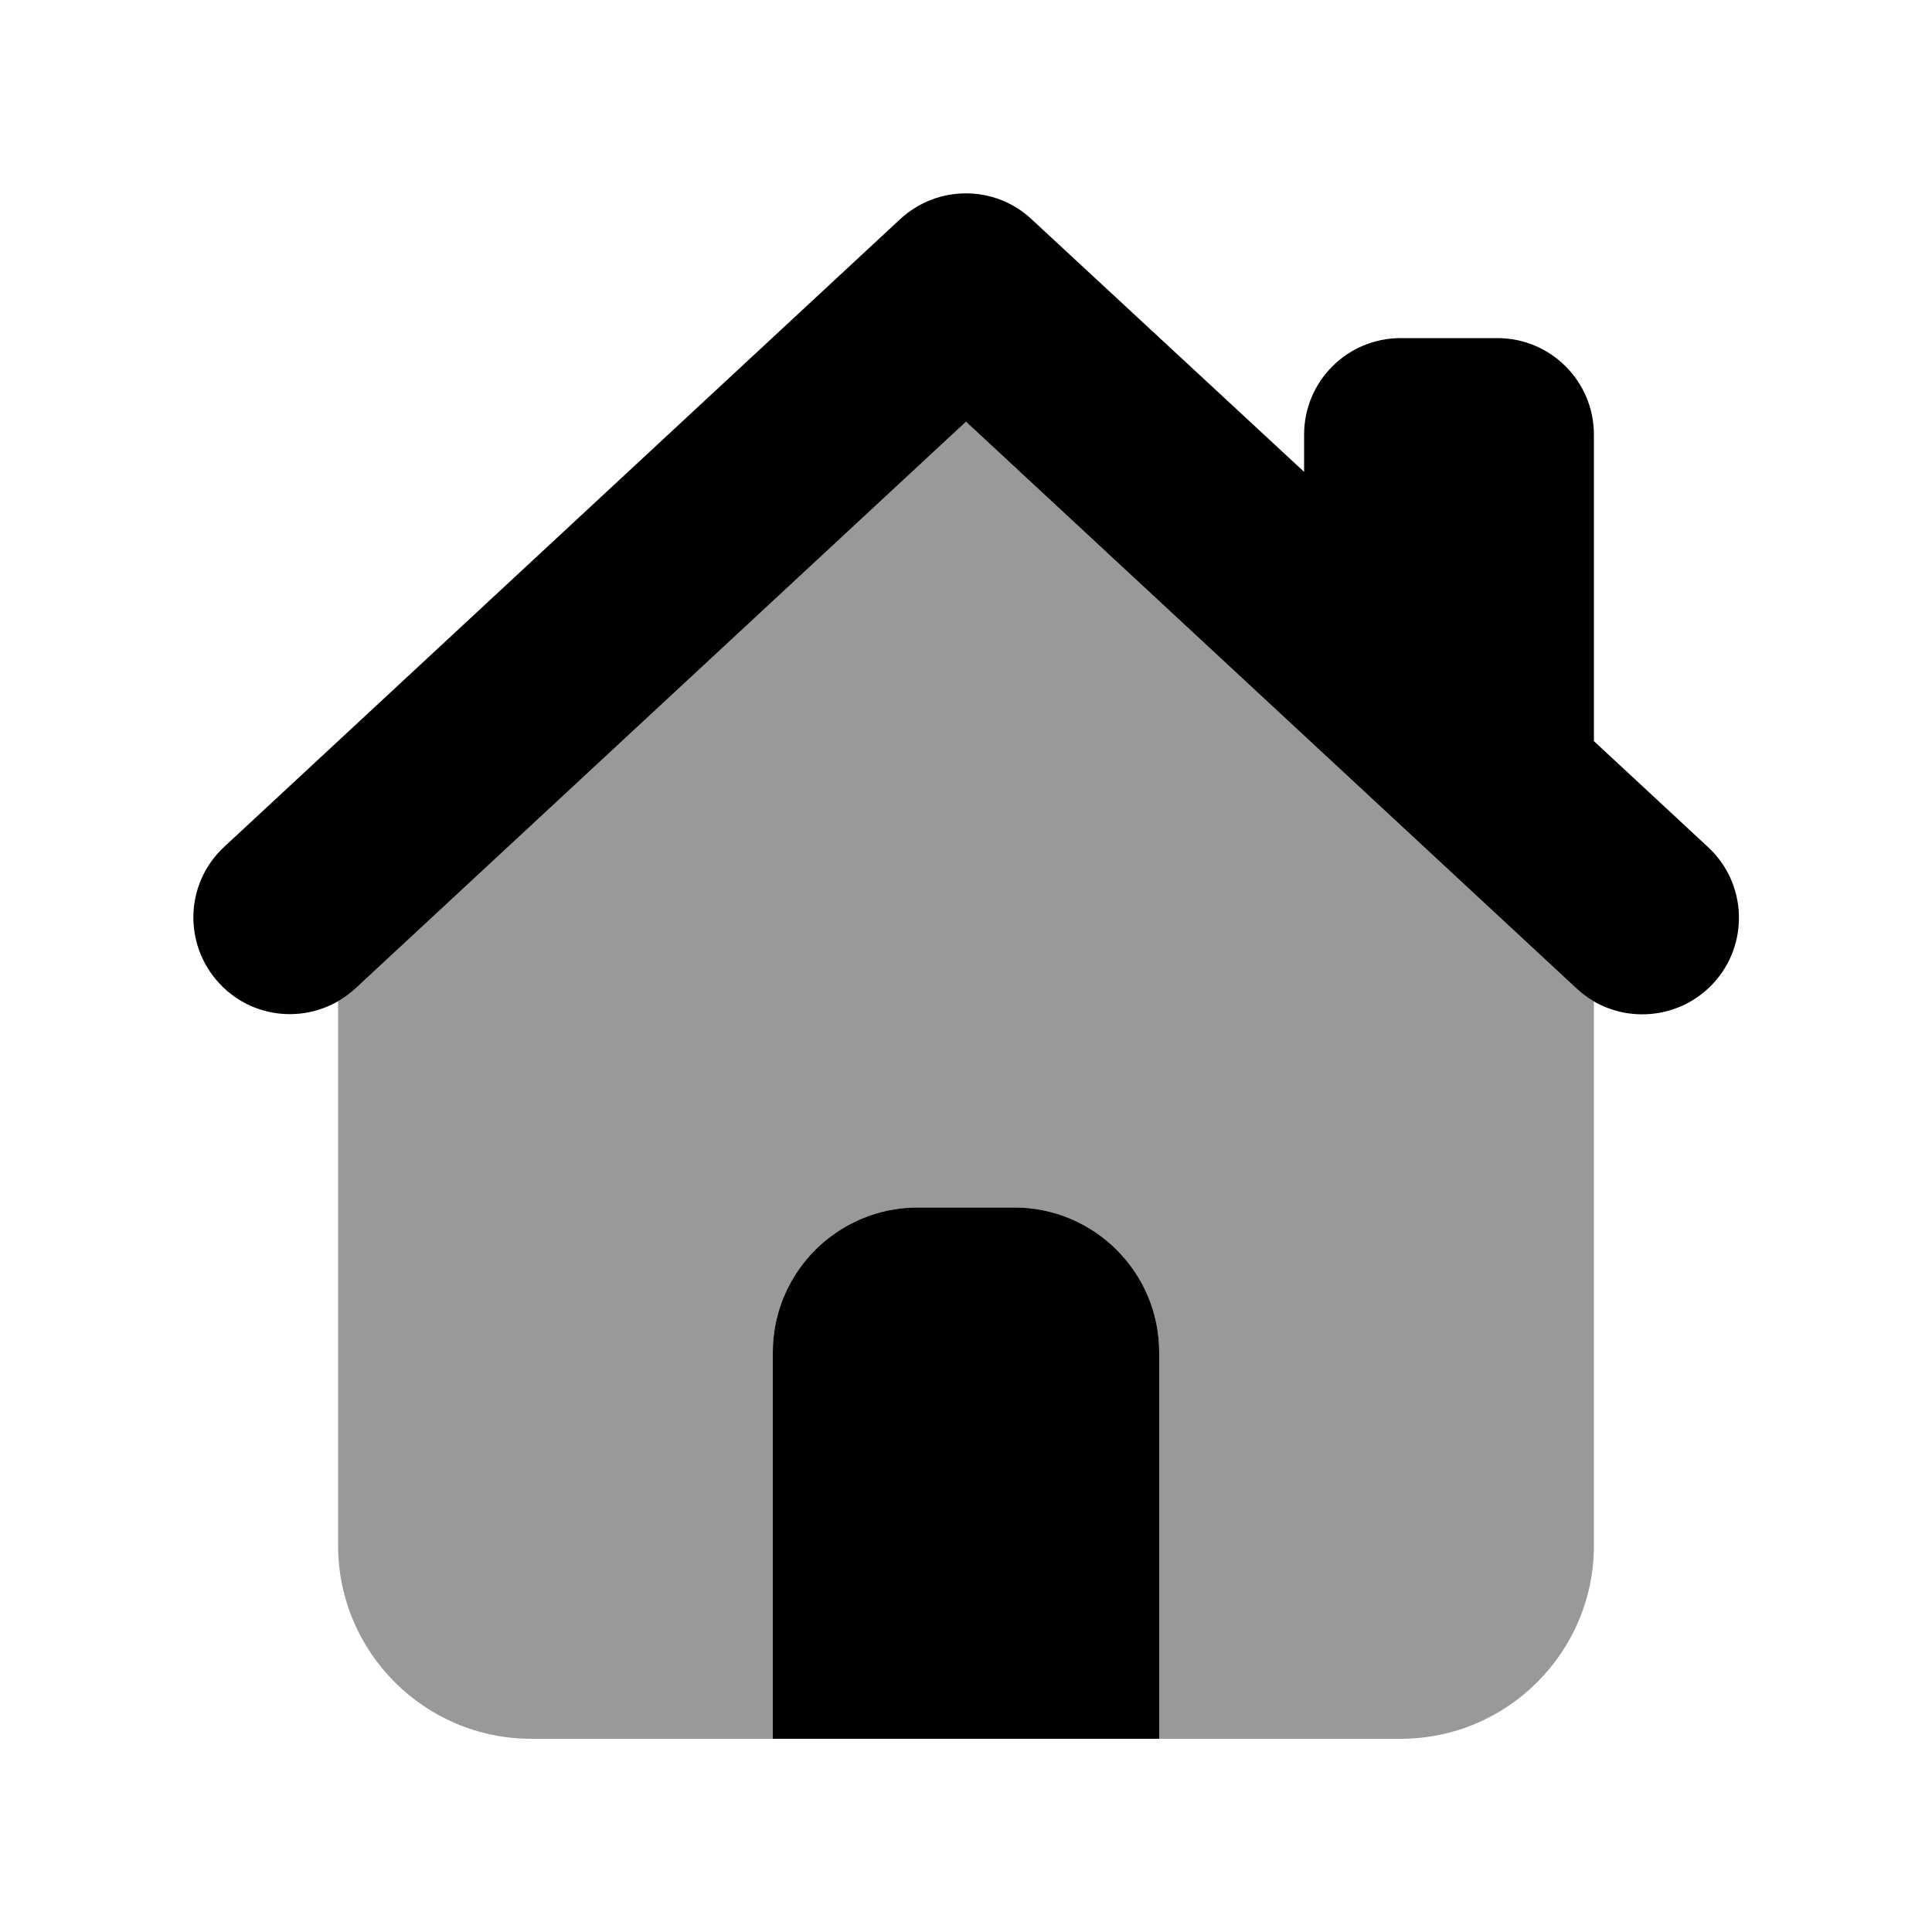
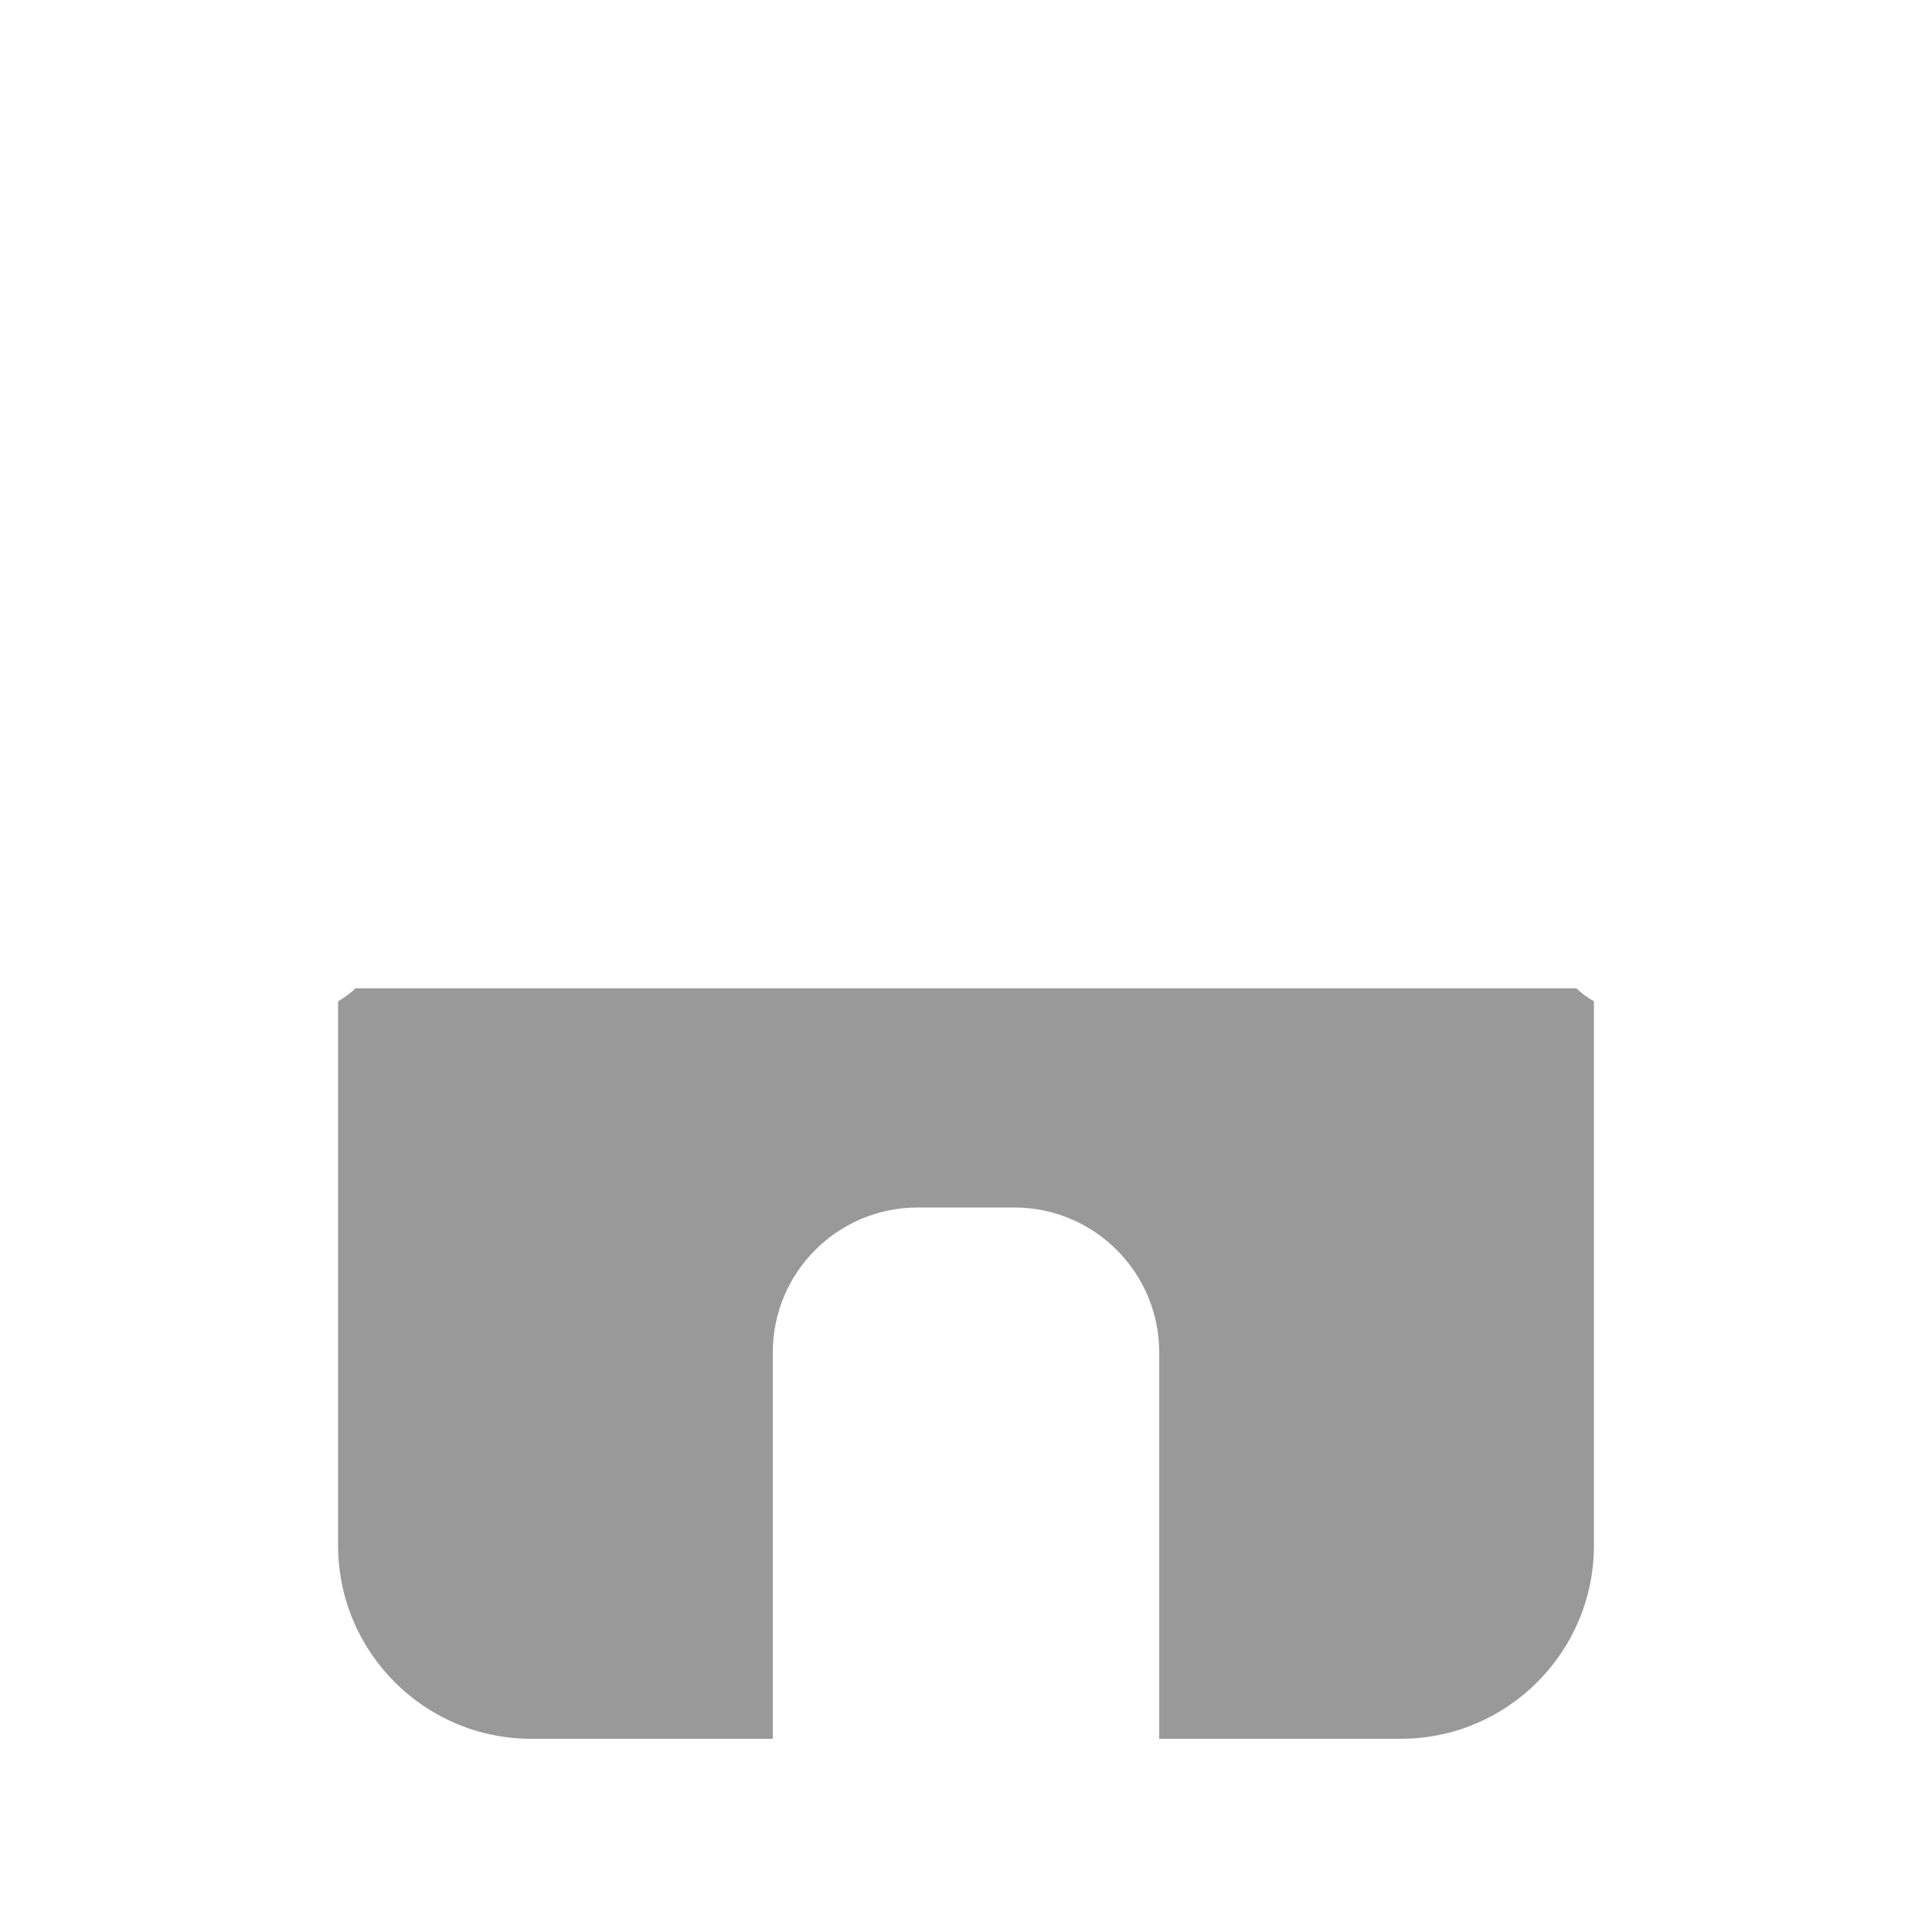
<svg xmlns="http://www.w3.org/2000/svg" viewBox="0 0 640 640">
-   <path opacity=".4" fill="currentColor" d="M112 331.7C114 330.5 116 329.1 117.8 327.4L320 139.7L522.2 327.4C524 329.1 525.9 330.5 528 331.7L528 512C528 547.3 499.3 576 464 576L384 576L384 448C384 421.5 362.5 400 336 400L304 400C277.5 400 256 421.5 256 448L256 576L176 576C140.7 576 112 547.3 112 512L112 331.7z" />
-   <path fill="currentColor" d="M298.2 72.6C310.5 61.2 329.5 61.2 341.7 72.6L432 156.3L432 144C432 126.3 446.3 112 464 112L496 112C513.7 112 528 126.3 528 144L528 245.5L565.8 280.6C578.8 292.6 579.5 312.9 567.5 325.8C555.5 338.7 535.2 339.5 522.3 327.5L320 139.7L117.8 327.4C104.8 339.4 84.6 338.7 72.6 325.7C60.6 312.7 61.3 292.5 74.3 280.5L298.3 72.5zM256 448C256 421.5 277.5 400 304 400L336 400C362.5 400 384 421.5 384 448L384 576L256 576L256 448z" />
+   <path opacity=".4" fill="currentColor" d="M112 331.7C114 330.5 116 329.1 117.8 327.4L522.2 327.4C524 329.1 525.9 330.5 528 331.7L528 512C528 547.3 499.3 576 464 576L384 576L384 448C384 421.5 362.5 400 336 400L304 400C277.5 400 256 421.5 256 448L256 576L176 576C140.7 576 112 547.3 112 512L112 331.7z" />
</svg>